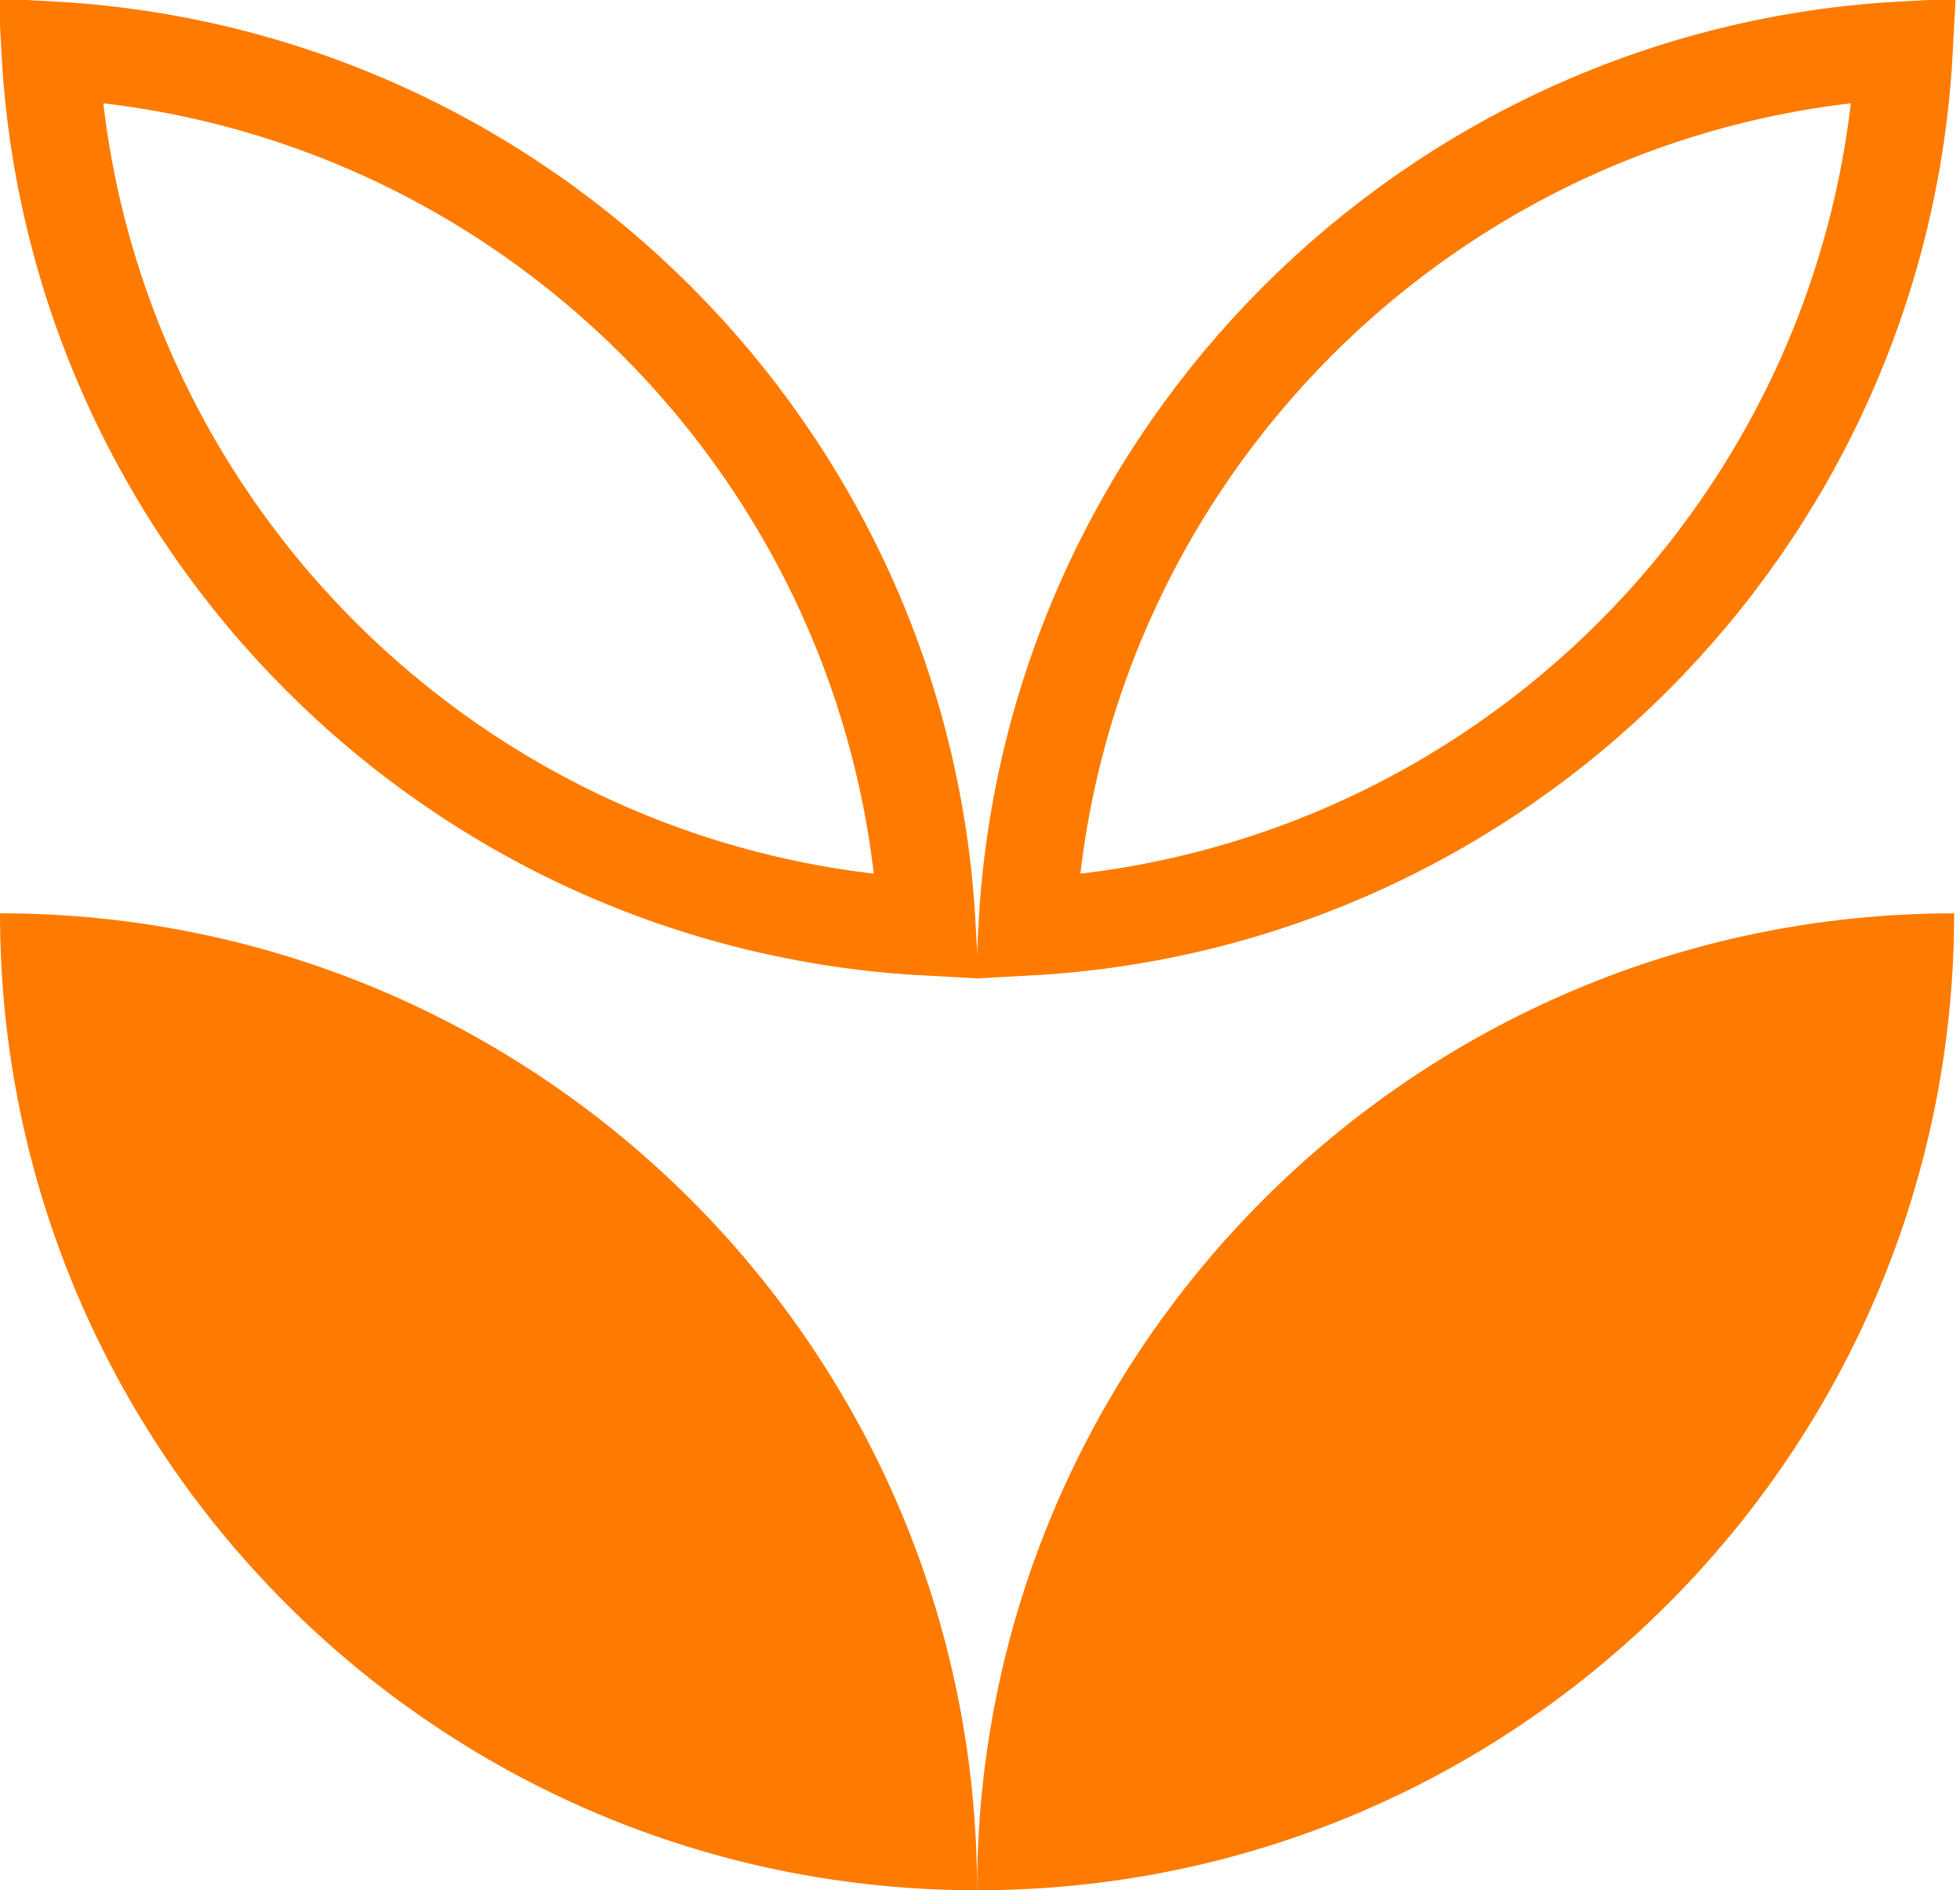
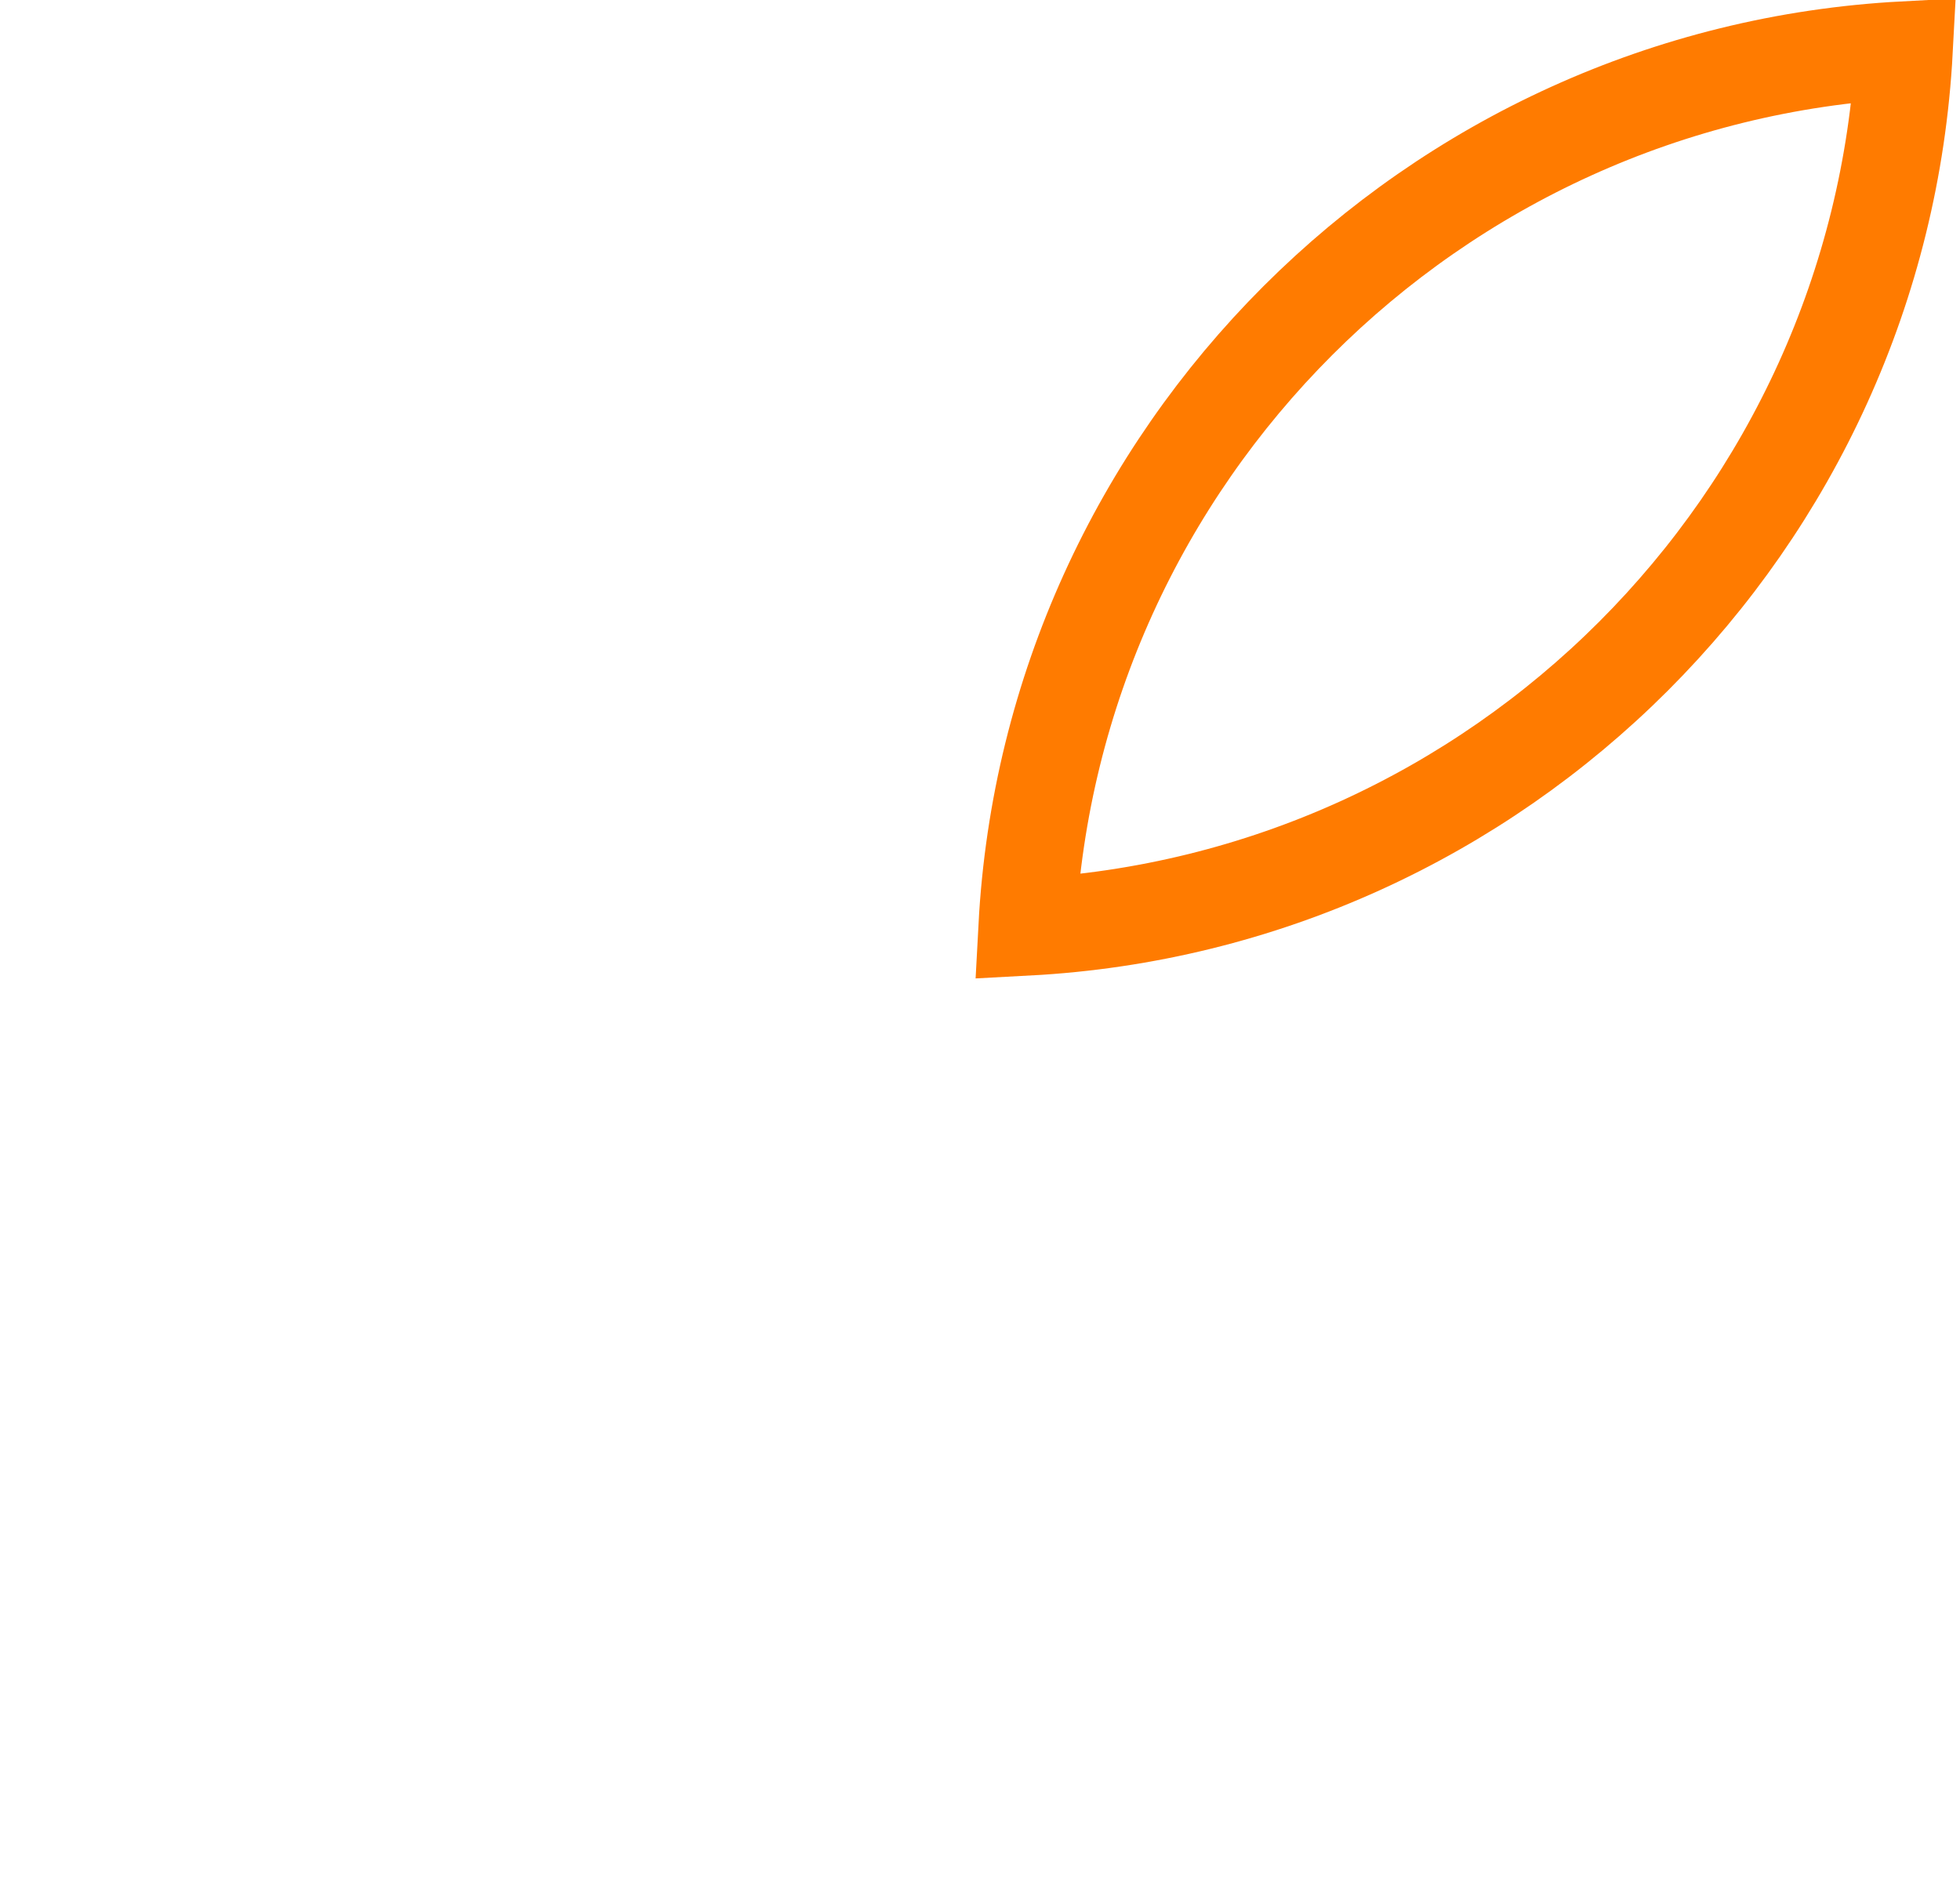
<svg xmlns="http://www.w3.org/2000/svg" width="282" height="272" viewBox="0 0 282 272" fill="none">
  <path d="M273.966 7.191C270.351 75.195 215.774 129.772 147.771 133.387C151.386 65.384 205.963 10.807 273.966 7.191Z" stroke="#FF7B00" stroke-width="14" />
-   <path d="M7.191 7.191C75.195 10.806 129.771 65.384 133.387 133.387C65.384 129.771 10.806 75.195 7.191 7.191Z" stroke="#FF7B00" stroke-width="14" />
-   <path d="M281.158 131.421C281.158 209.01 218.168 272 140.579 272C140.579 194.411 203.57 131.421 281.158 131.421Z" fill="#FF7B00" />
-   <path d="M0 131.421C77.589 131.421 140.579 194.411 140.579 272C62.99 272 0 209.01 0 131.421Z" fill="#FF7B00" />
</svg>